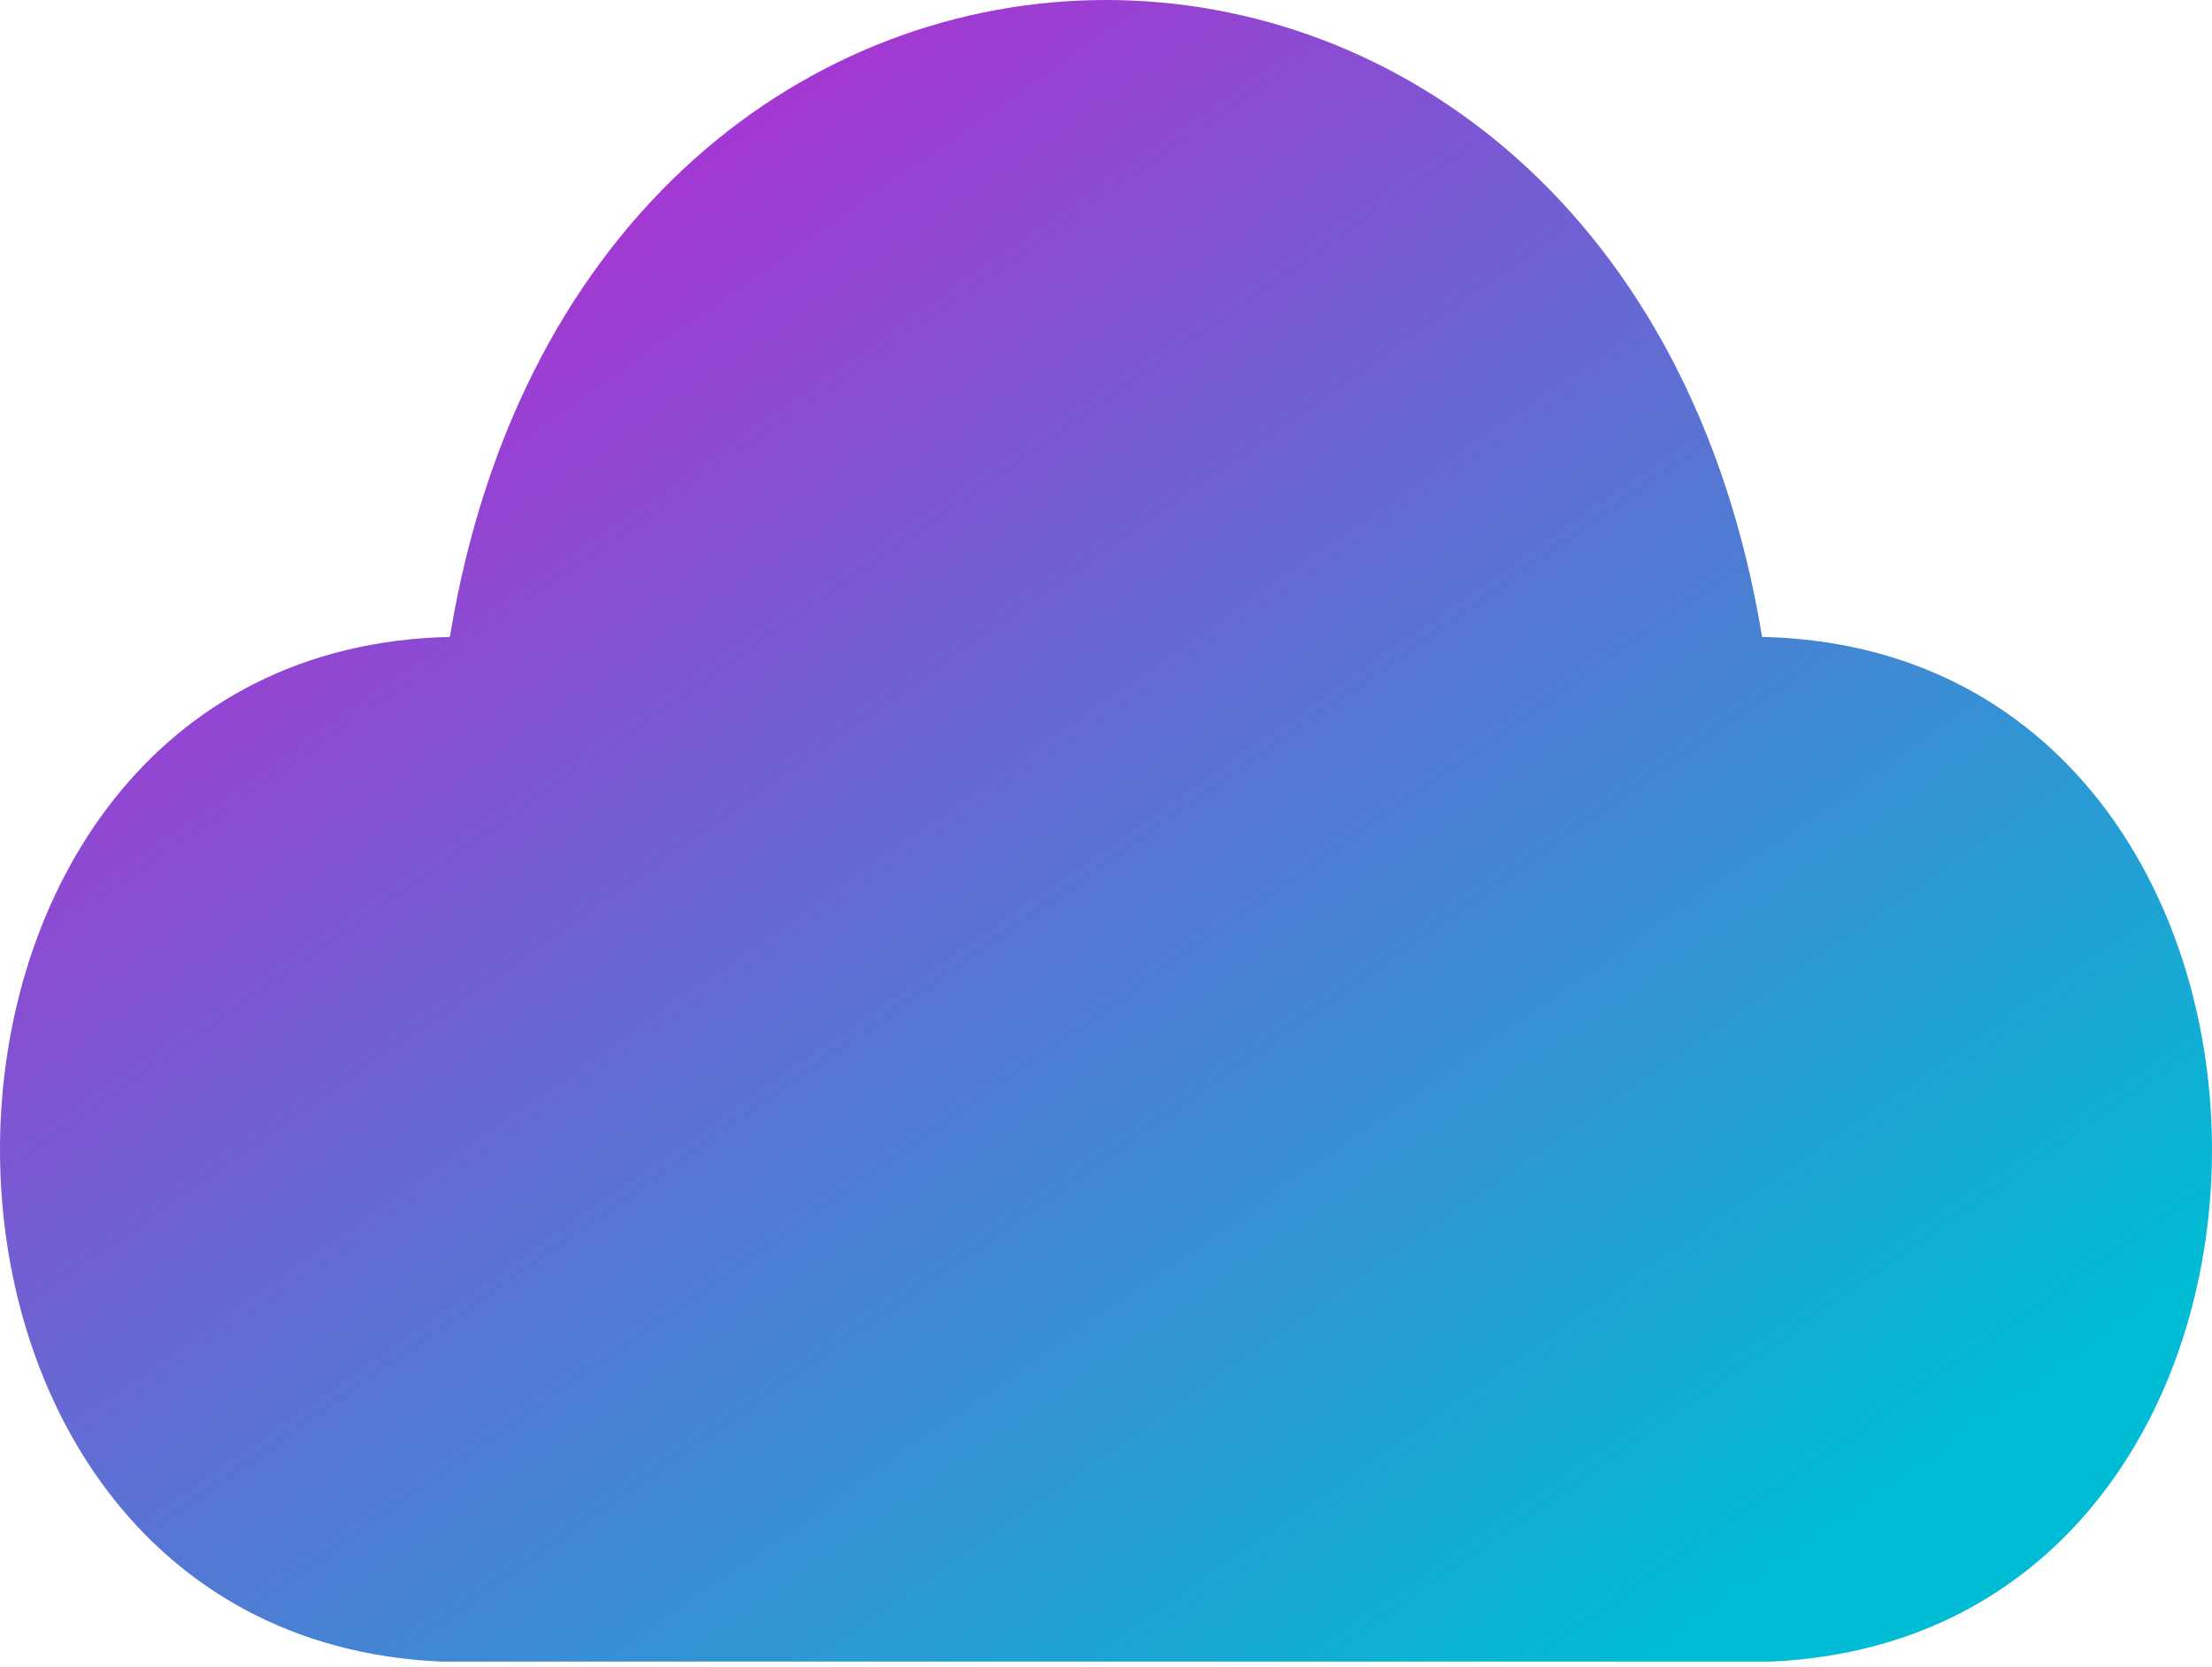
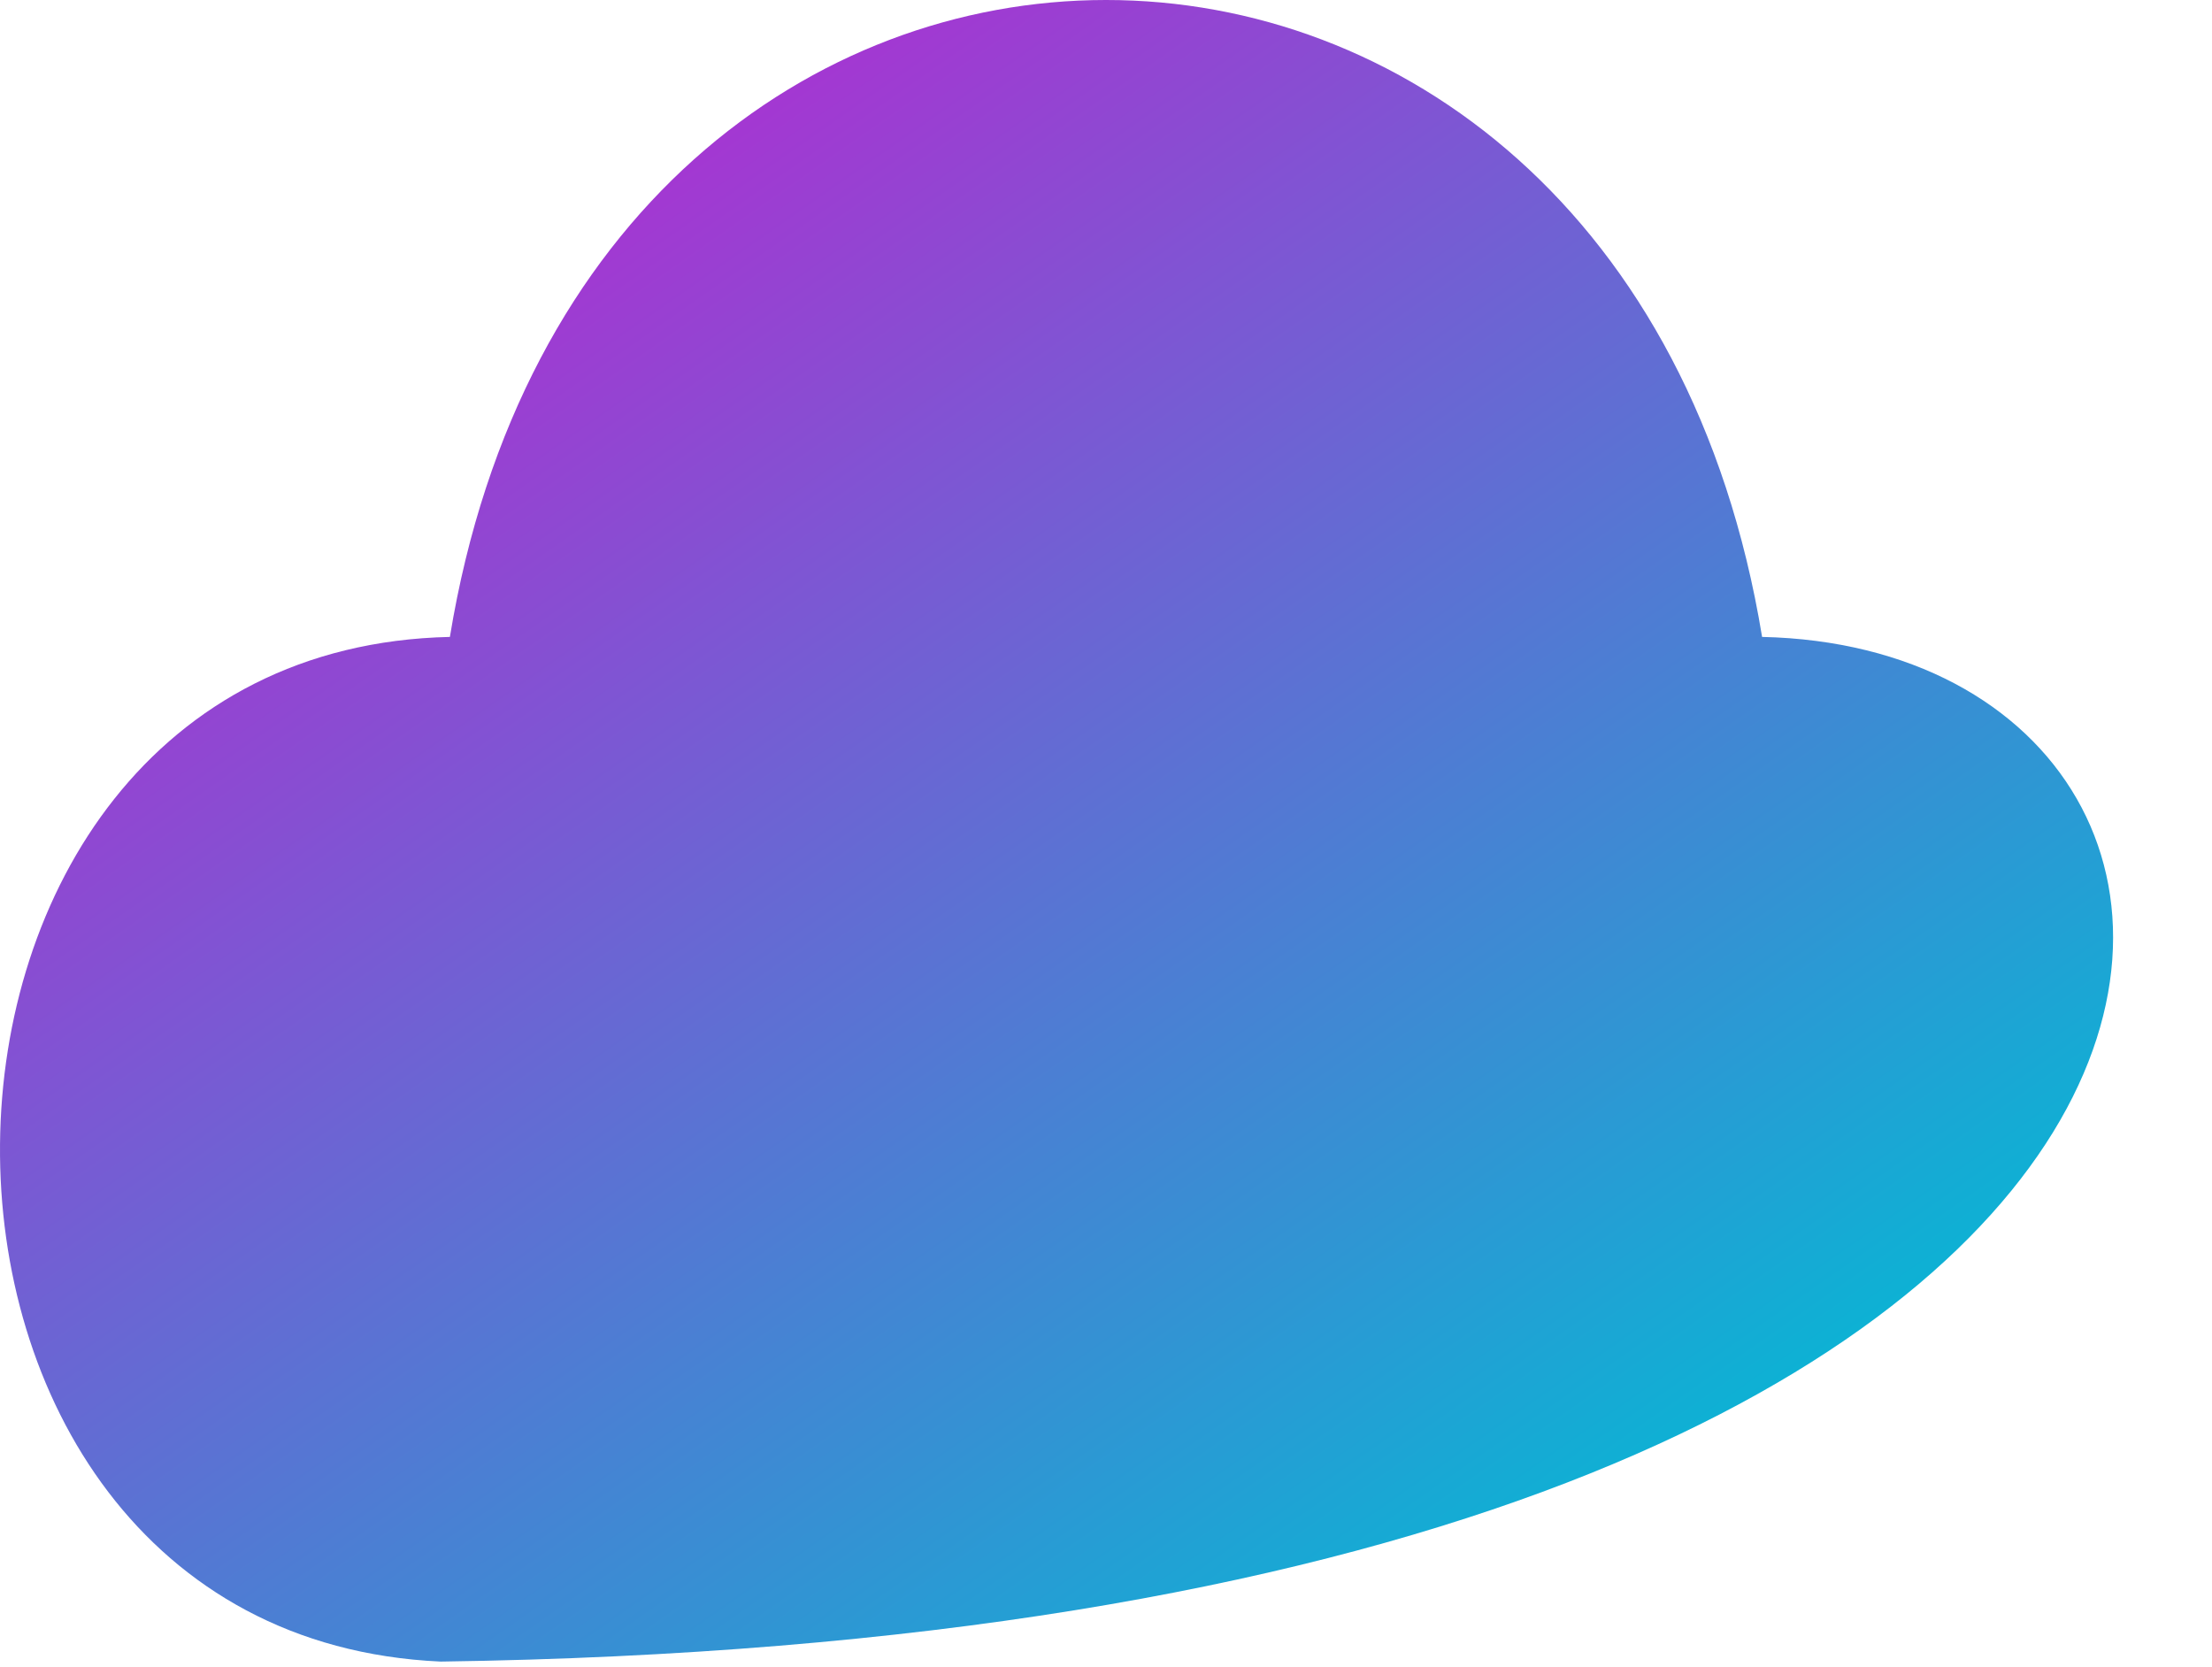
<svg xmlns="http://www.w3.org/2000/svg" width="203" height="153" viewBox="0 0 203 153" fill="none">
-   <path d="M40.437 152.483H162.561C217.028 150.003 216.204 59.637 161.711 58.45C148.909 -19.51 54.064 -19.457 41.287 58.45C-13.226 59.649 -14.009 150.015 40.437 152.483Z" fill="url(#paint0_linear_355_3833)" />
+   <path d="M40.437 152.483C217.028 150.003 216.204 59.637 161.711 58.45C148.909 -19.51 54.064 -19.457 41.287 58.45C-13.226 59.649 -14.009 150.015 40.437 152.483Z" fill="url(#paint0_linear_355_3833)" />
  <defs>
    <linearGradient id="paint0_linear_355_3833" x1="30.983" y1="21.224" x2="131.928" y2="165.63" gradientUnits="userSpaceOnUse">
      <stop stop-color="#B02DD2" />
      <stop offset="1" stop-color="#00BCD4" />
    </linearGradient>
  </defs>
</svg>